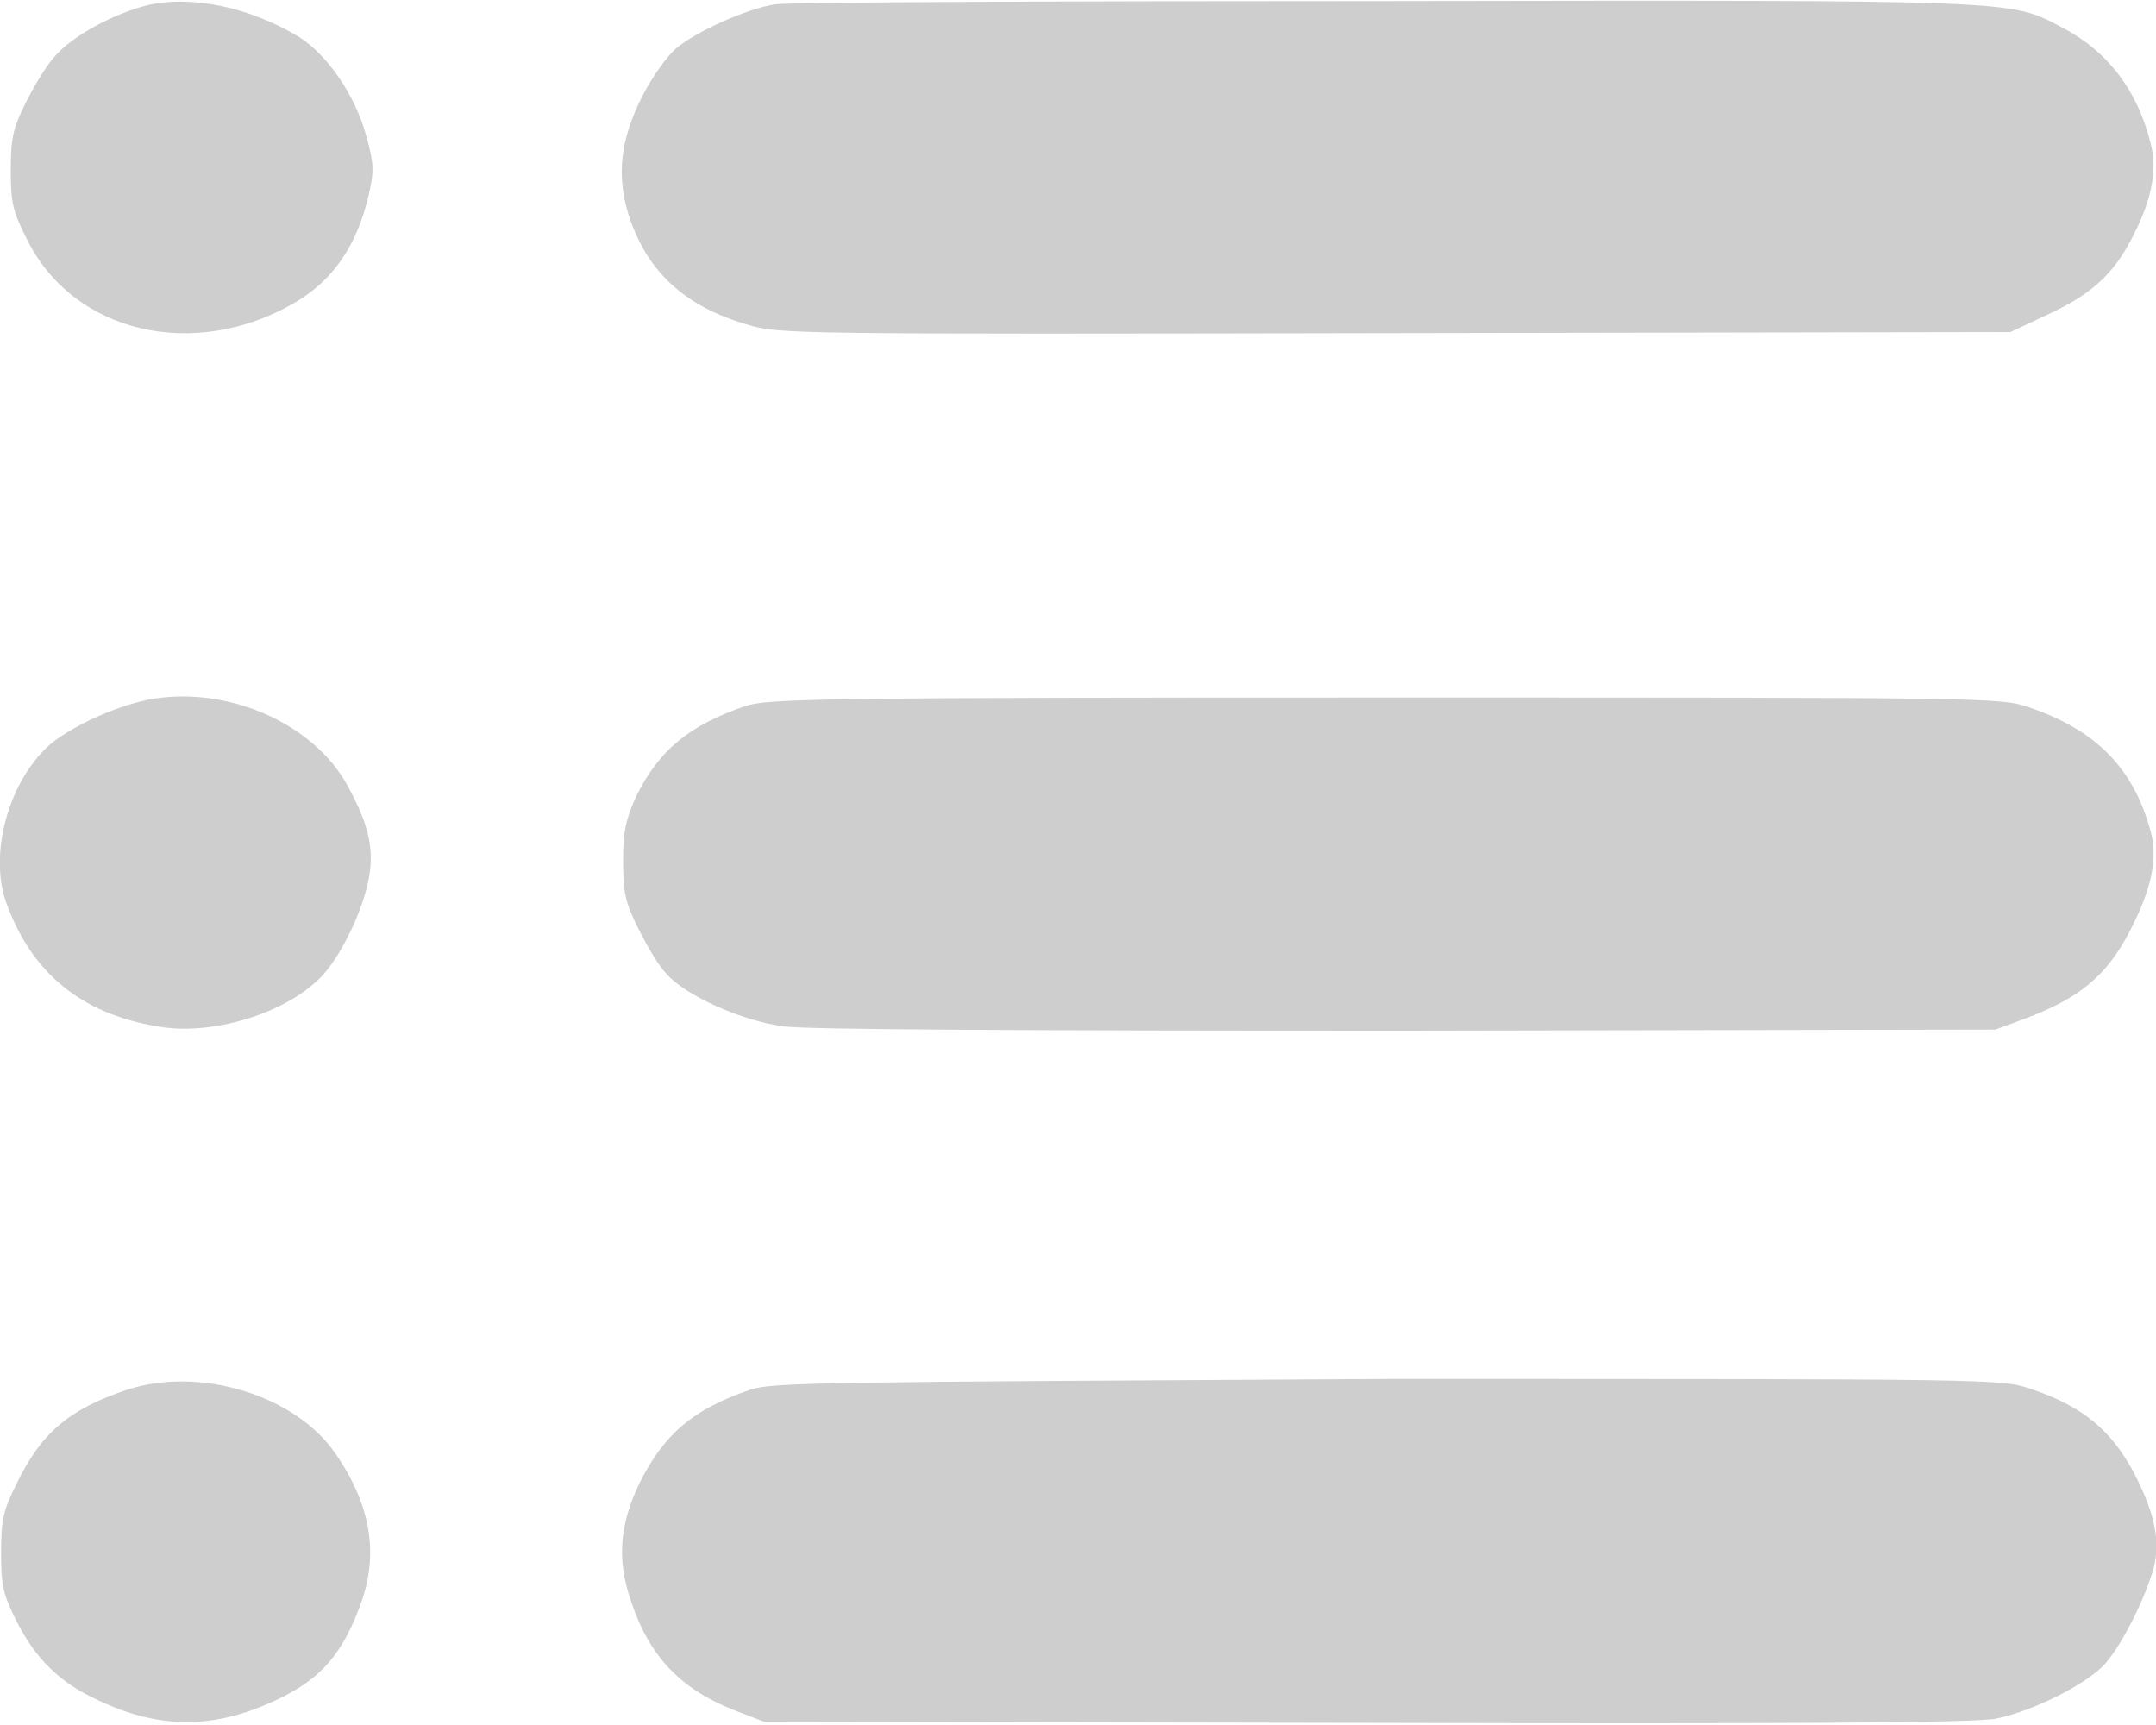
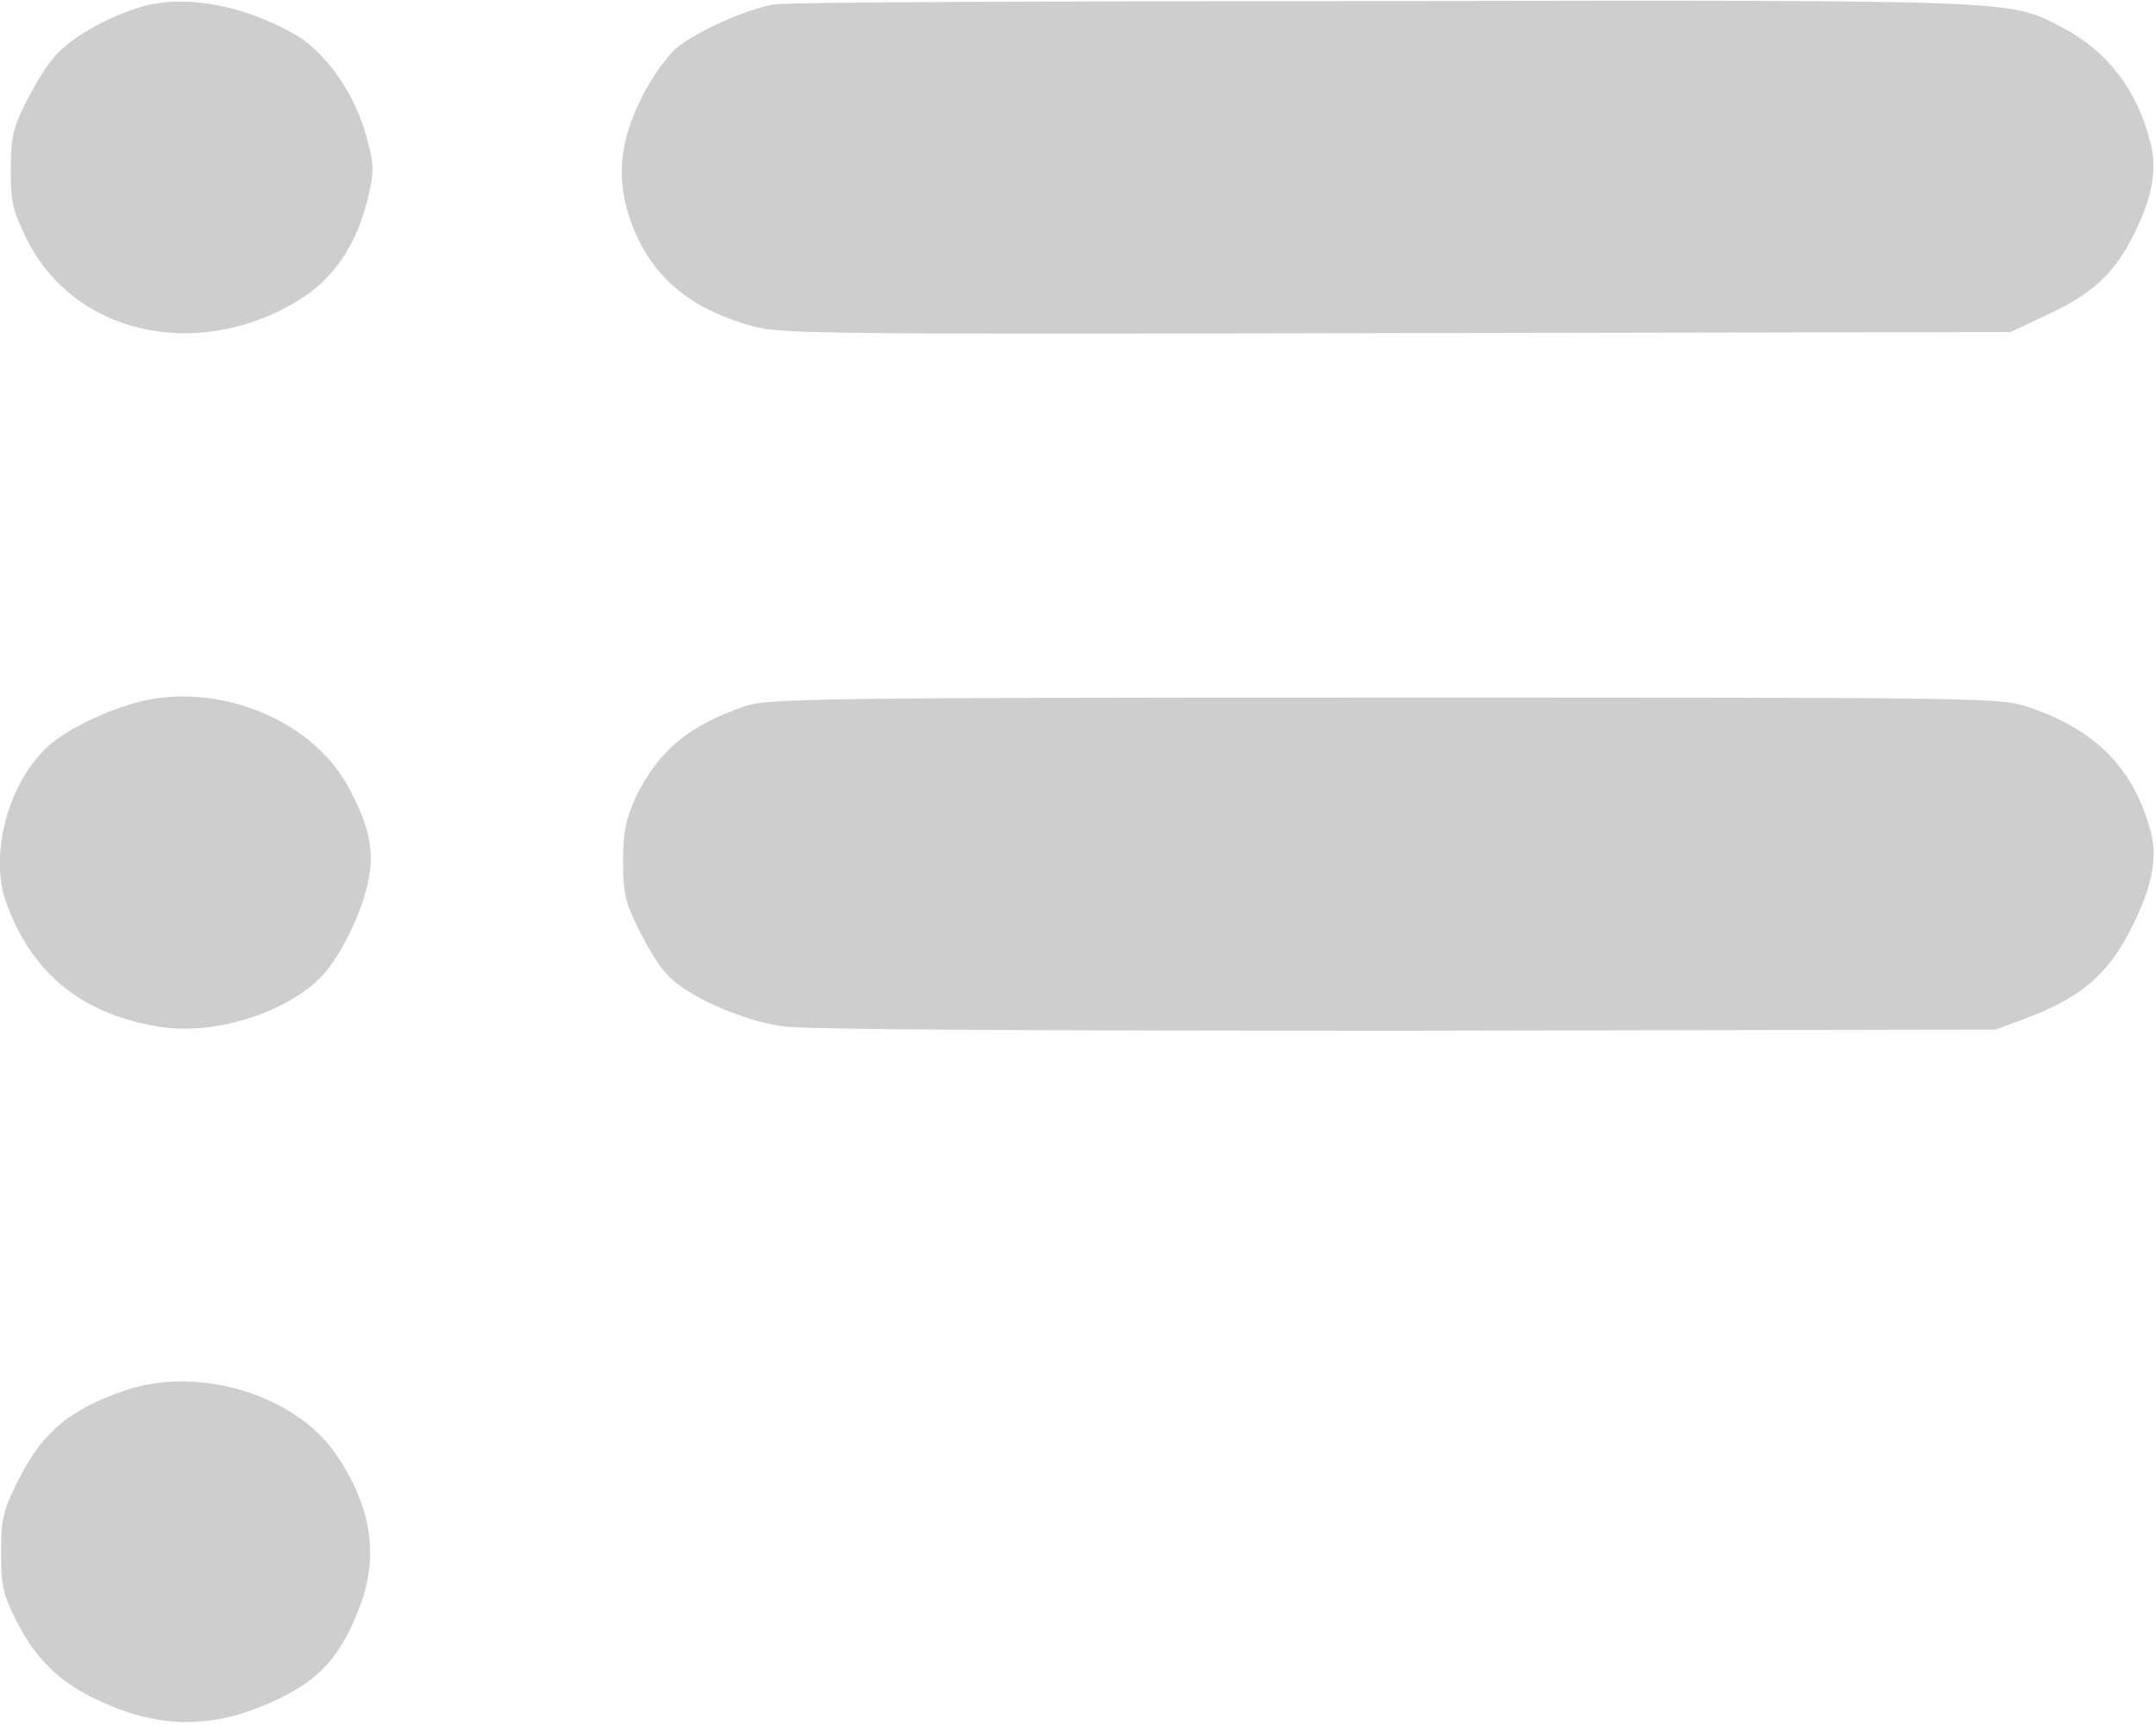
<svg xmlns="http://www.w3.org/2000/svg" version="1.1" id="Layer_1" x="0px" y="0px" width="20px" height="16px" viewBox="0 0 20 16" style="enable-background:new 0 0 20 16;" xml:space="preserve">
  <style type="text/css">
	.st0{fill:#CECECE;}
</style>
  <g transform="translate(0,500) scale(0.1,-0.1)">
    <path class="st0" d="M13.6,4999.5c-3.1-0.8-6.8-2.8-8.4-4.6c-0.8-0.8-2-2.8-2.8-4.4c-1.2-2.4-1.4-3.3-1.4-6.3   c0-3.1,0.2-3.8,1.5-6.4c4.3-8.7,15.5-11.3,24.8-5.9c3.6,2.1,5.8,5.3,6.9,10c0.5,2.2,0.5,2.9-0.2,5.4c-1,3.8-3.6,7.6-6.3,9.3   C23.2,4999.3,17.8,5000.5,13.6,4999.5z" />
    <path class="st0" d="M71.9,4999.6c-2.6-0.4-7.3-2.5-9.2-4.1c-0.8-0.7-2.2-2.6-3.1-4.4c-2.1-4.1-2.4-7.4-1.3-11   c1.7-5.3,5.2-8.5,11-10.2c2.9-0.9,4-0.9,60.1-0.8l57.1,0.1l3.4,1.6c3.9,1.8,6,3.6,7.7,6.8c1.9,3.5,2.6,6.5,1.9,9.1   c-1.2,4.9-4,8.6-8.3,10.8c-4.8,2.5-3.5,2.5-62.8,2.4C98.6,4999.9,73.1,4999.8,71.9,4999.6z" />
    <path class="st0" d="M14.3,4935.2c-3.1-0.5-7.4-2.4-9.6-4.2c-3.8-3.3-5.7-9.9-4.2-14.5c2.3-6.6,6.9-10.5,14.1-11.7   c4.9-0.9,11.7,1.1,15.1,4.5c1.7,1.7,3.7,5.6,4.4,8.7c0.7,3,0.2,5.4-1.9,9.2C29.1,4932.8,21.4,4936.3,14.3,4935.2z" />
    <path class="st0" d="M69.1,4934.5c-5.2-1.8-8-4.1-10.1-8.4c-0.9-2-1.2-3.1-1.2-5.9c0-3,0.2-3.9,1.4-6.3c0.8-1.6,1.9-3.5,2.6-4.2   c1.7-2,7-4.4,10.9-4.9c2.1-0.3,21.4-0.4,57.8-0.4l54.6,0.1l2.7,1c5.1,1.9,7.6,4,9.7,8c2.1,4,2.7,6.9,2,9.4   c-1.6,5.9-5.1,9.4-11.3,11.5c-2.6,0.9-3.7,0.9-59.7,0.9C75.5,4935.3,71.2,4935.2,69.1,4934.5z" />
    <path class="st0" d="M11.8,4871.1c-5.4-1.8-8-4-10.3-8.8c-1.2-2.4-1.4-3.3-1.4-6.3c0-3.1,0.2-3.9,1.4-6.3c1.8-3.6,4.1-5.8,7.6-7.4   c5.9-2.8,11.1-2.7,17.1,0.3c3.6,1.8,5.5,4,7.1,8.2c1.9,4.8,1.2,9.5-2.2,14.4C27.4,4870.6,18.5,4873.3,11.8,4871.1z" />
-     <path class="st0" d="M69.6,4871.1c-5.3-1.8-8-4.1-10.3-8.7c-1.8-3.8-2.1-7-0.8-10.8c1.7-5.2,4.6-8.3,9.8-10.3l2.6-1l56-0.1   c39.3-0.1,56.6,0,58.3,0.4c3.4,0.7,8.4,3.2,10.1,5.1c1.7,2,3.7,6.1,4.5,8.9c0.6,2.5,0.1,5-1.8,8.7c-2.1,4-4.8,6.3-9.7,7.9   c-2.6,0.9-3.5,0.9-59.6,0.9C76,4871.8,71.7,4871.8,69.6,4871.1z" />
  </g>
</svg>